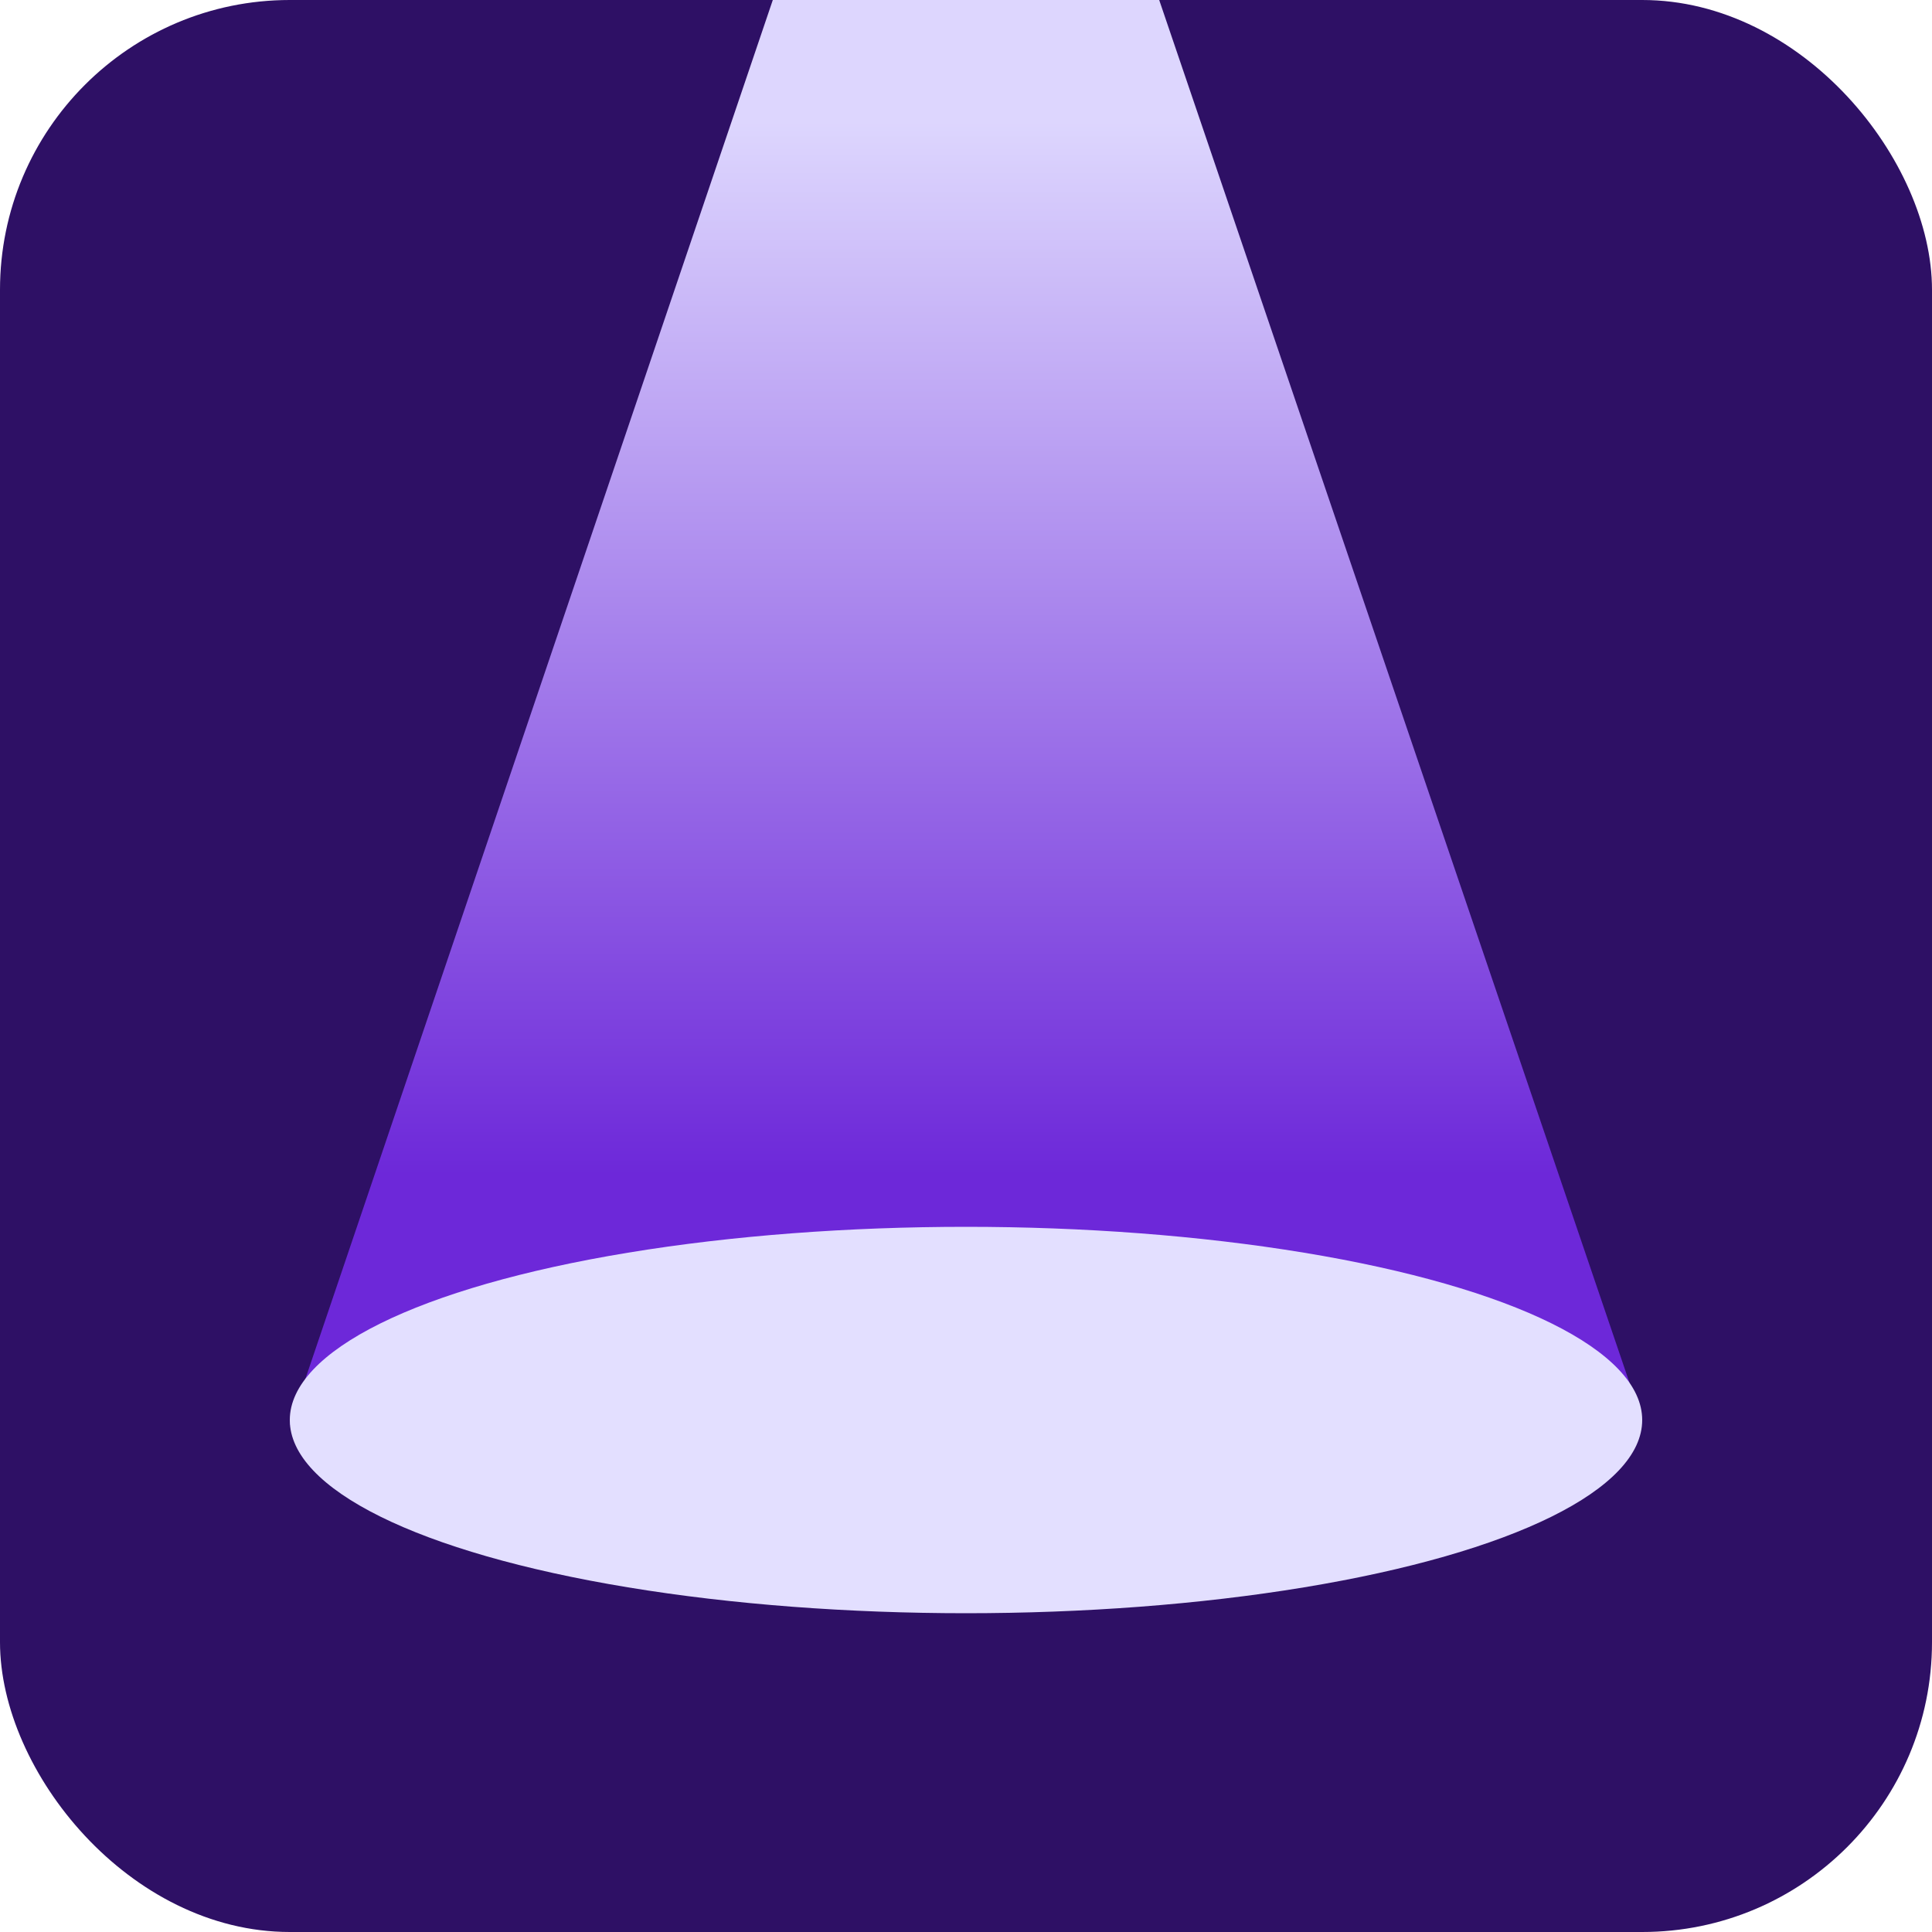
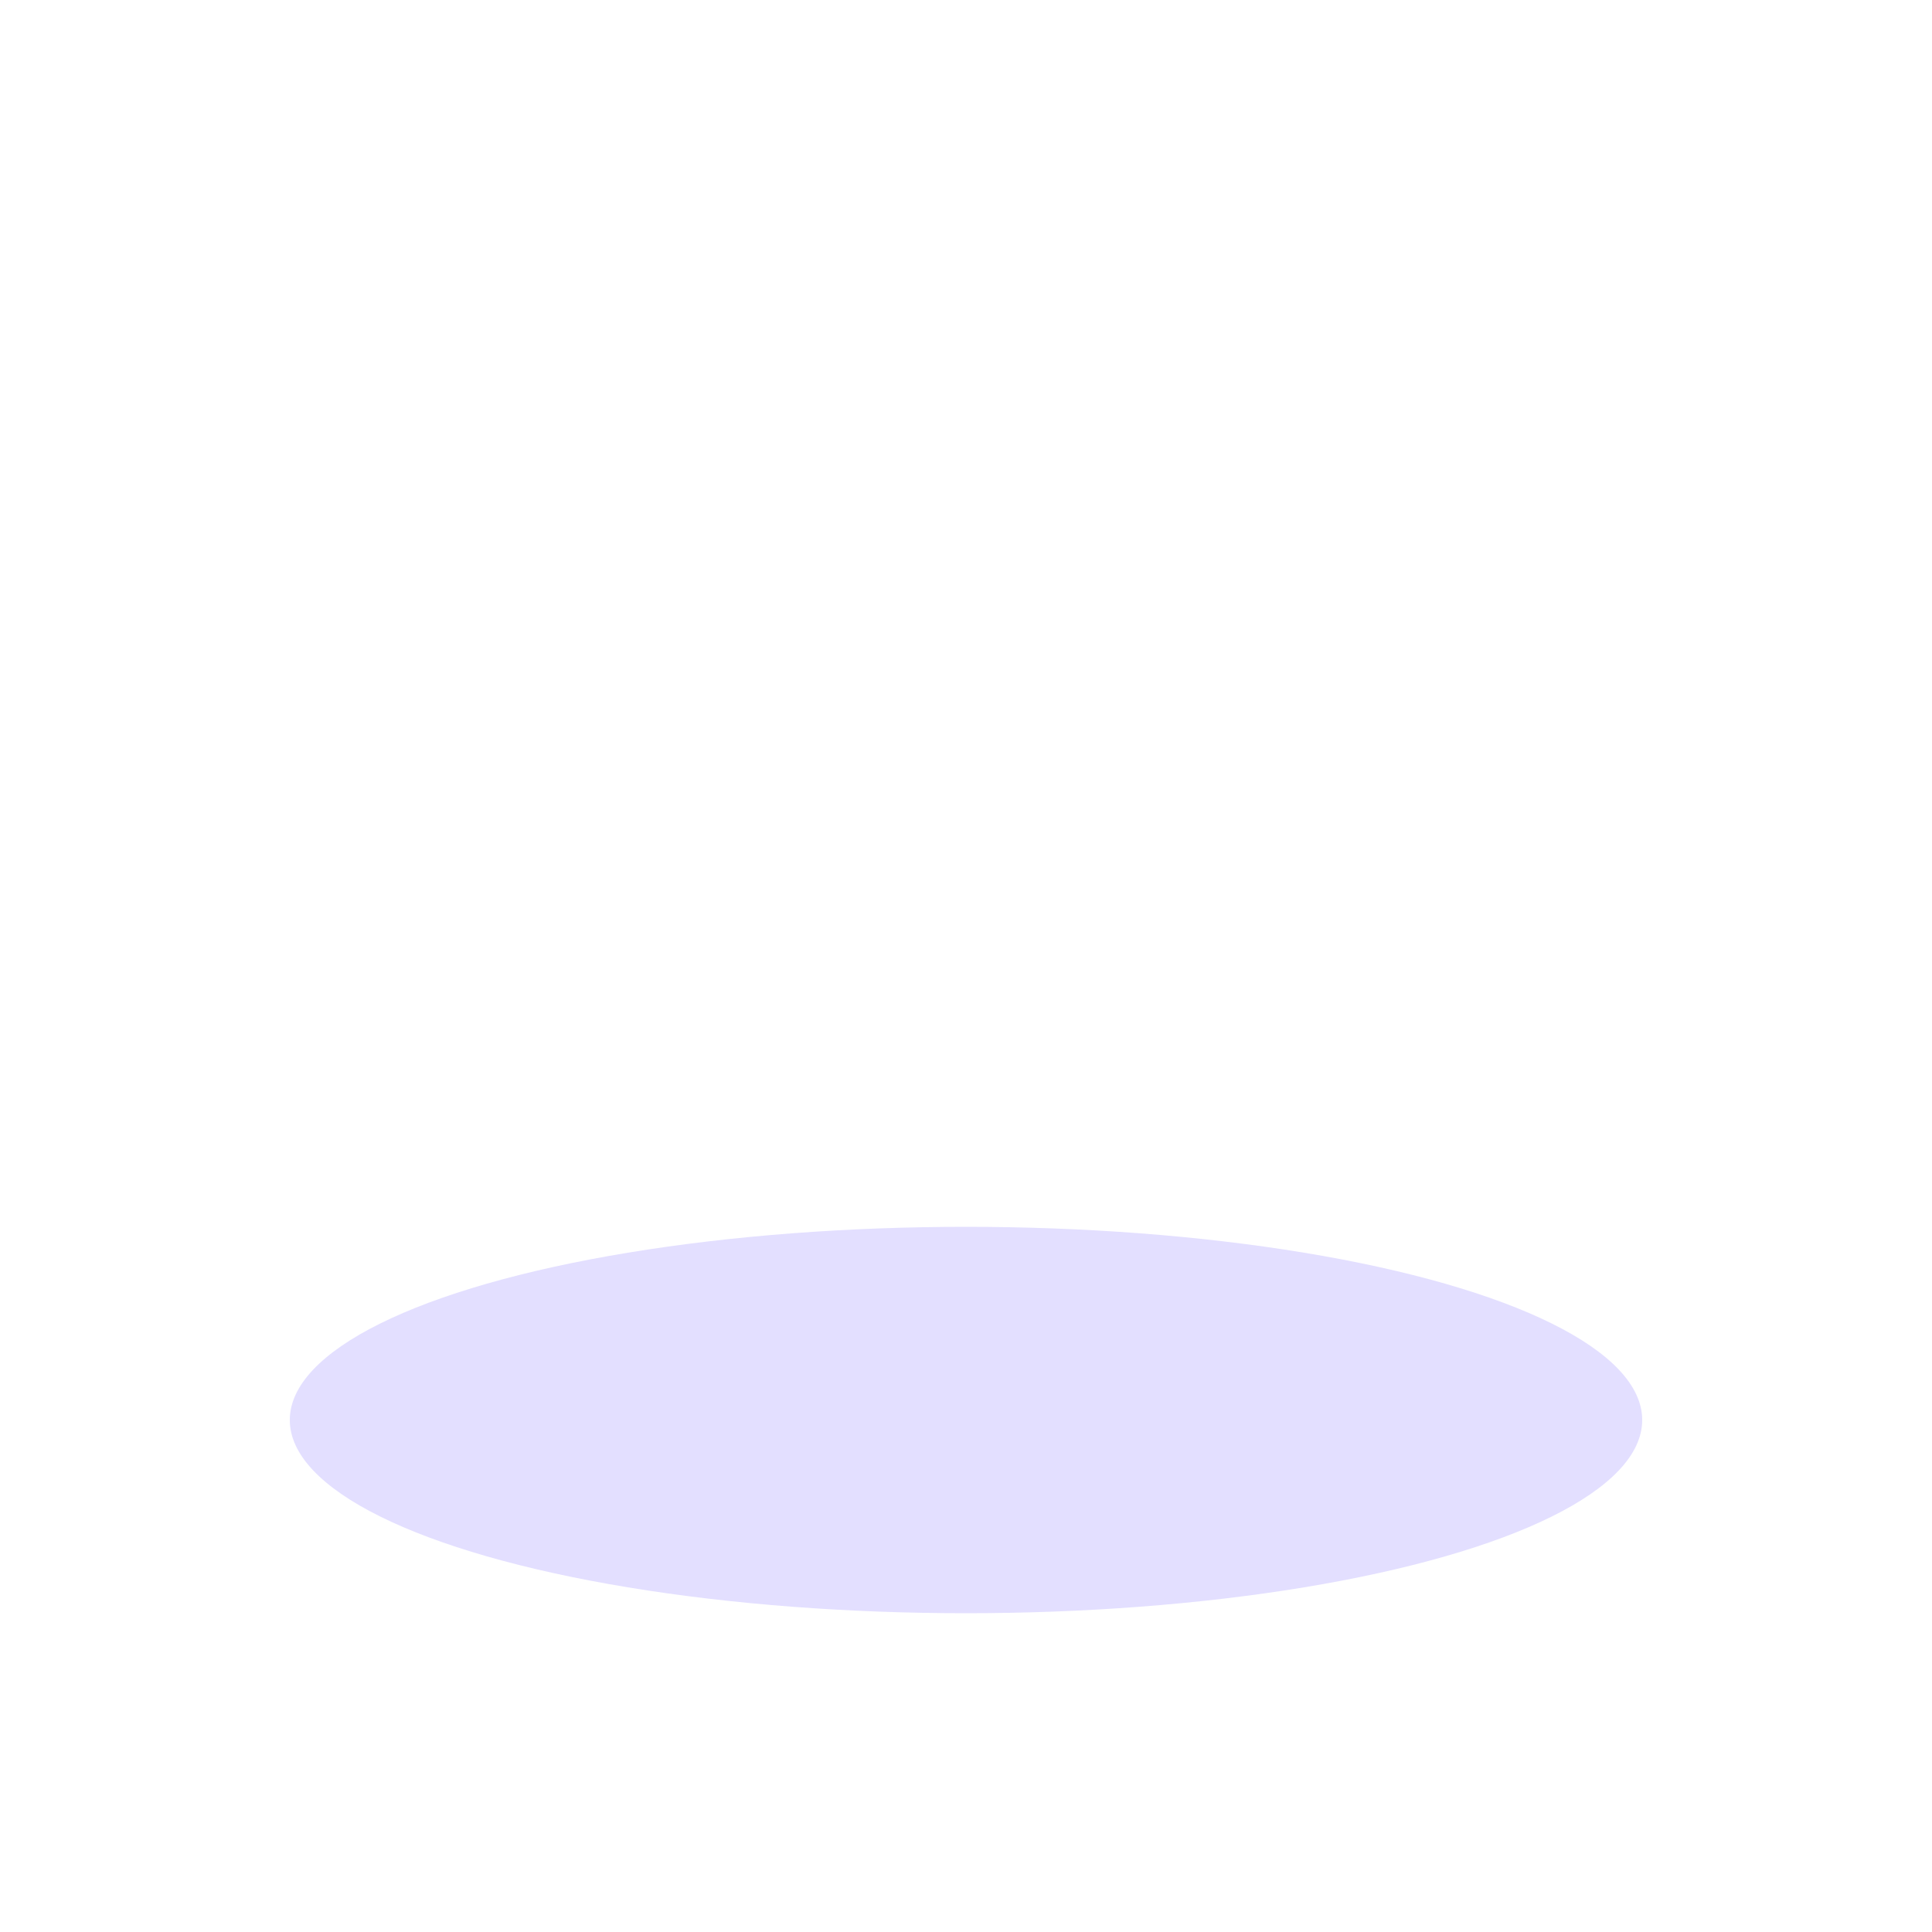
<svg xmlns="http://www.w3.org/2000/svg" width="200" height="200" viewBox="0 0 200 200" fill="none">
-   <rect width="200" height="200" rx="30" fill="#2E1065" />
-   <path d="M170 147.012L120 0H80L30 147.5L170 147.012Z" fill="url(#paint0_linear_987_650)" />
  <ellipse cx="100" cy="147" rx="70" ry="20" fill="#E3DFFF" />
  <defs>
    <linearGradient id="paint0_linear_987_650" x1="104.373" y1="0.488" x2="104.373" y2="121.614" gradientUnits="userSpaceOnUse">
      <stop offset="0.1" stop-color="#DDD6FE" />
      <stop offset="1" stop-color="#6D28D9" />
    </linearGradient>
  </defs>
</svg>